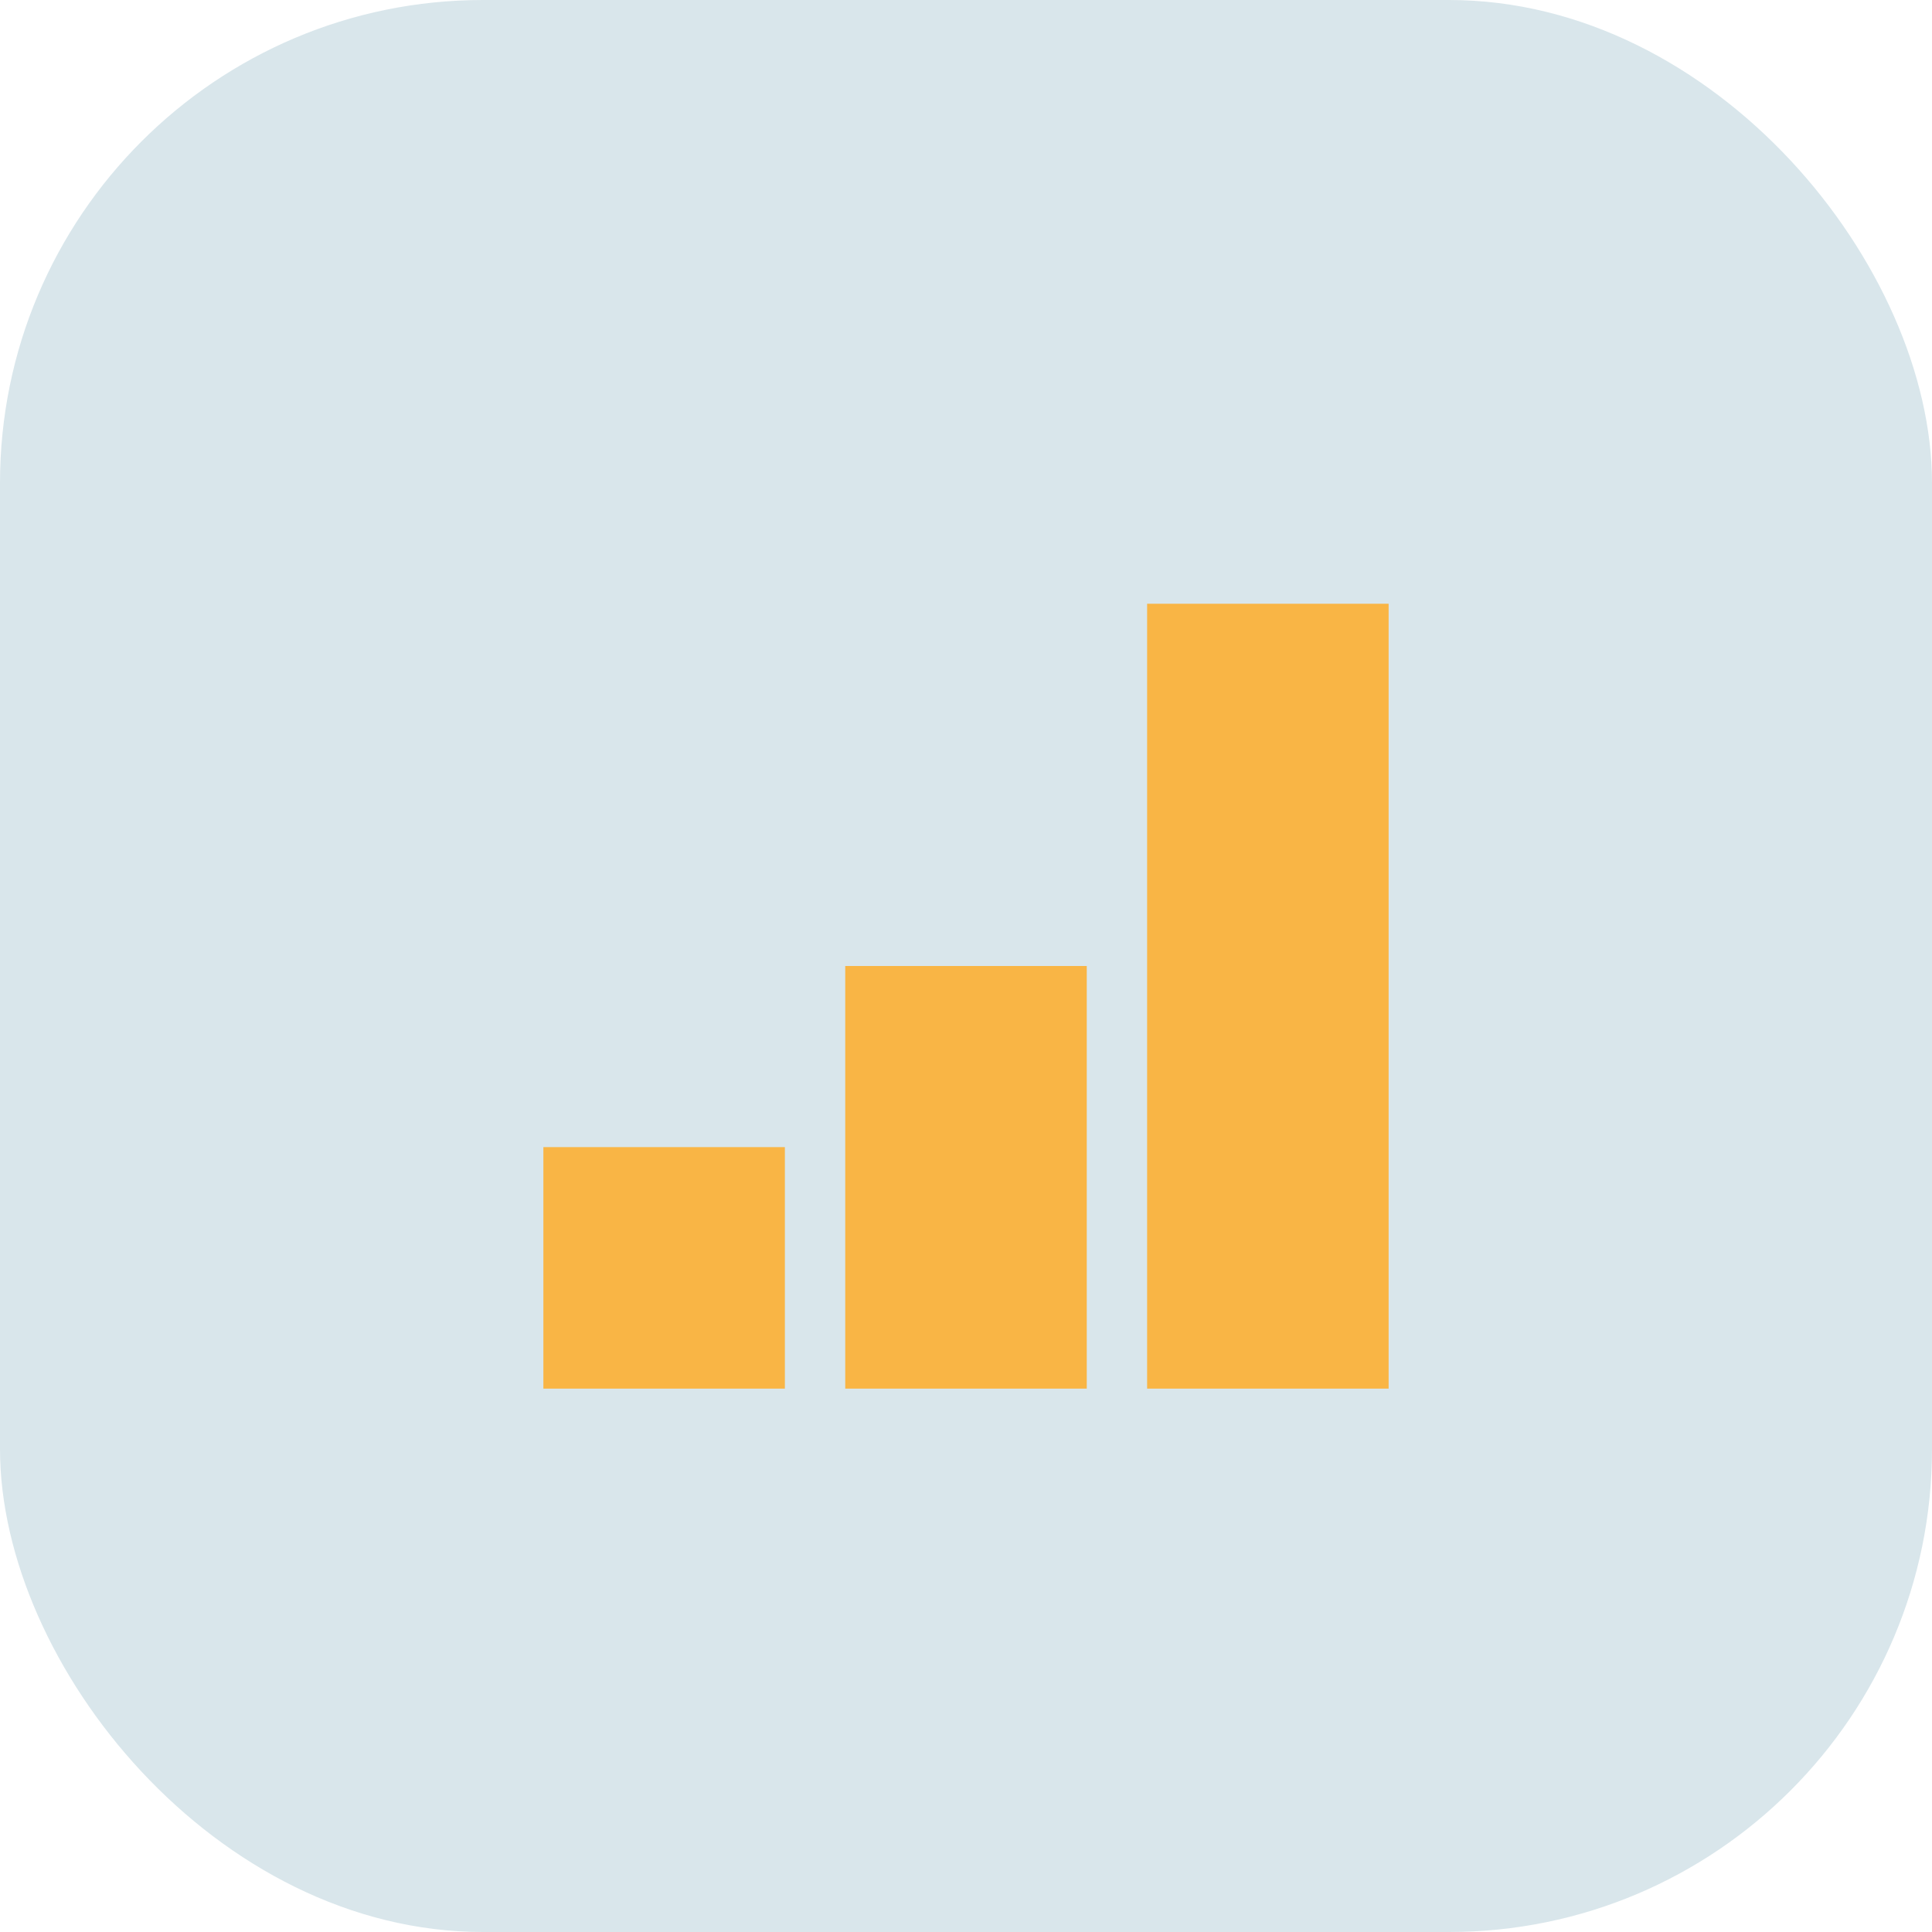
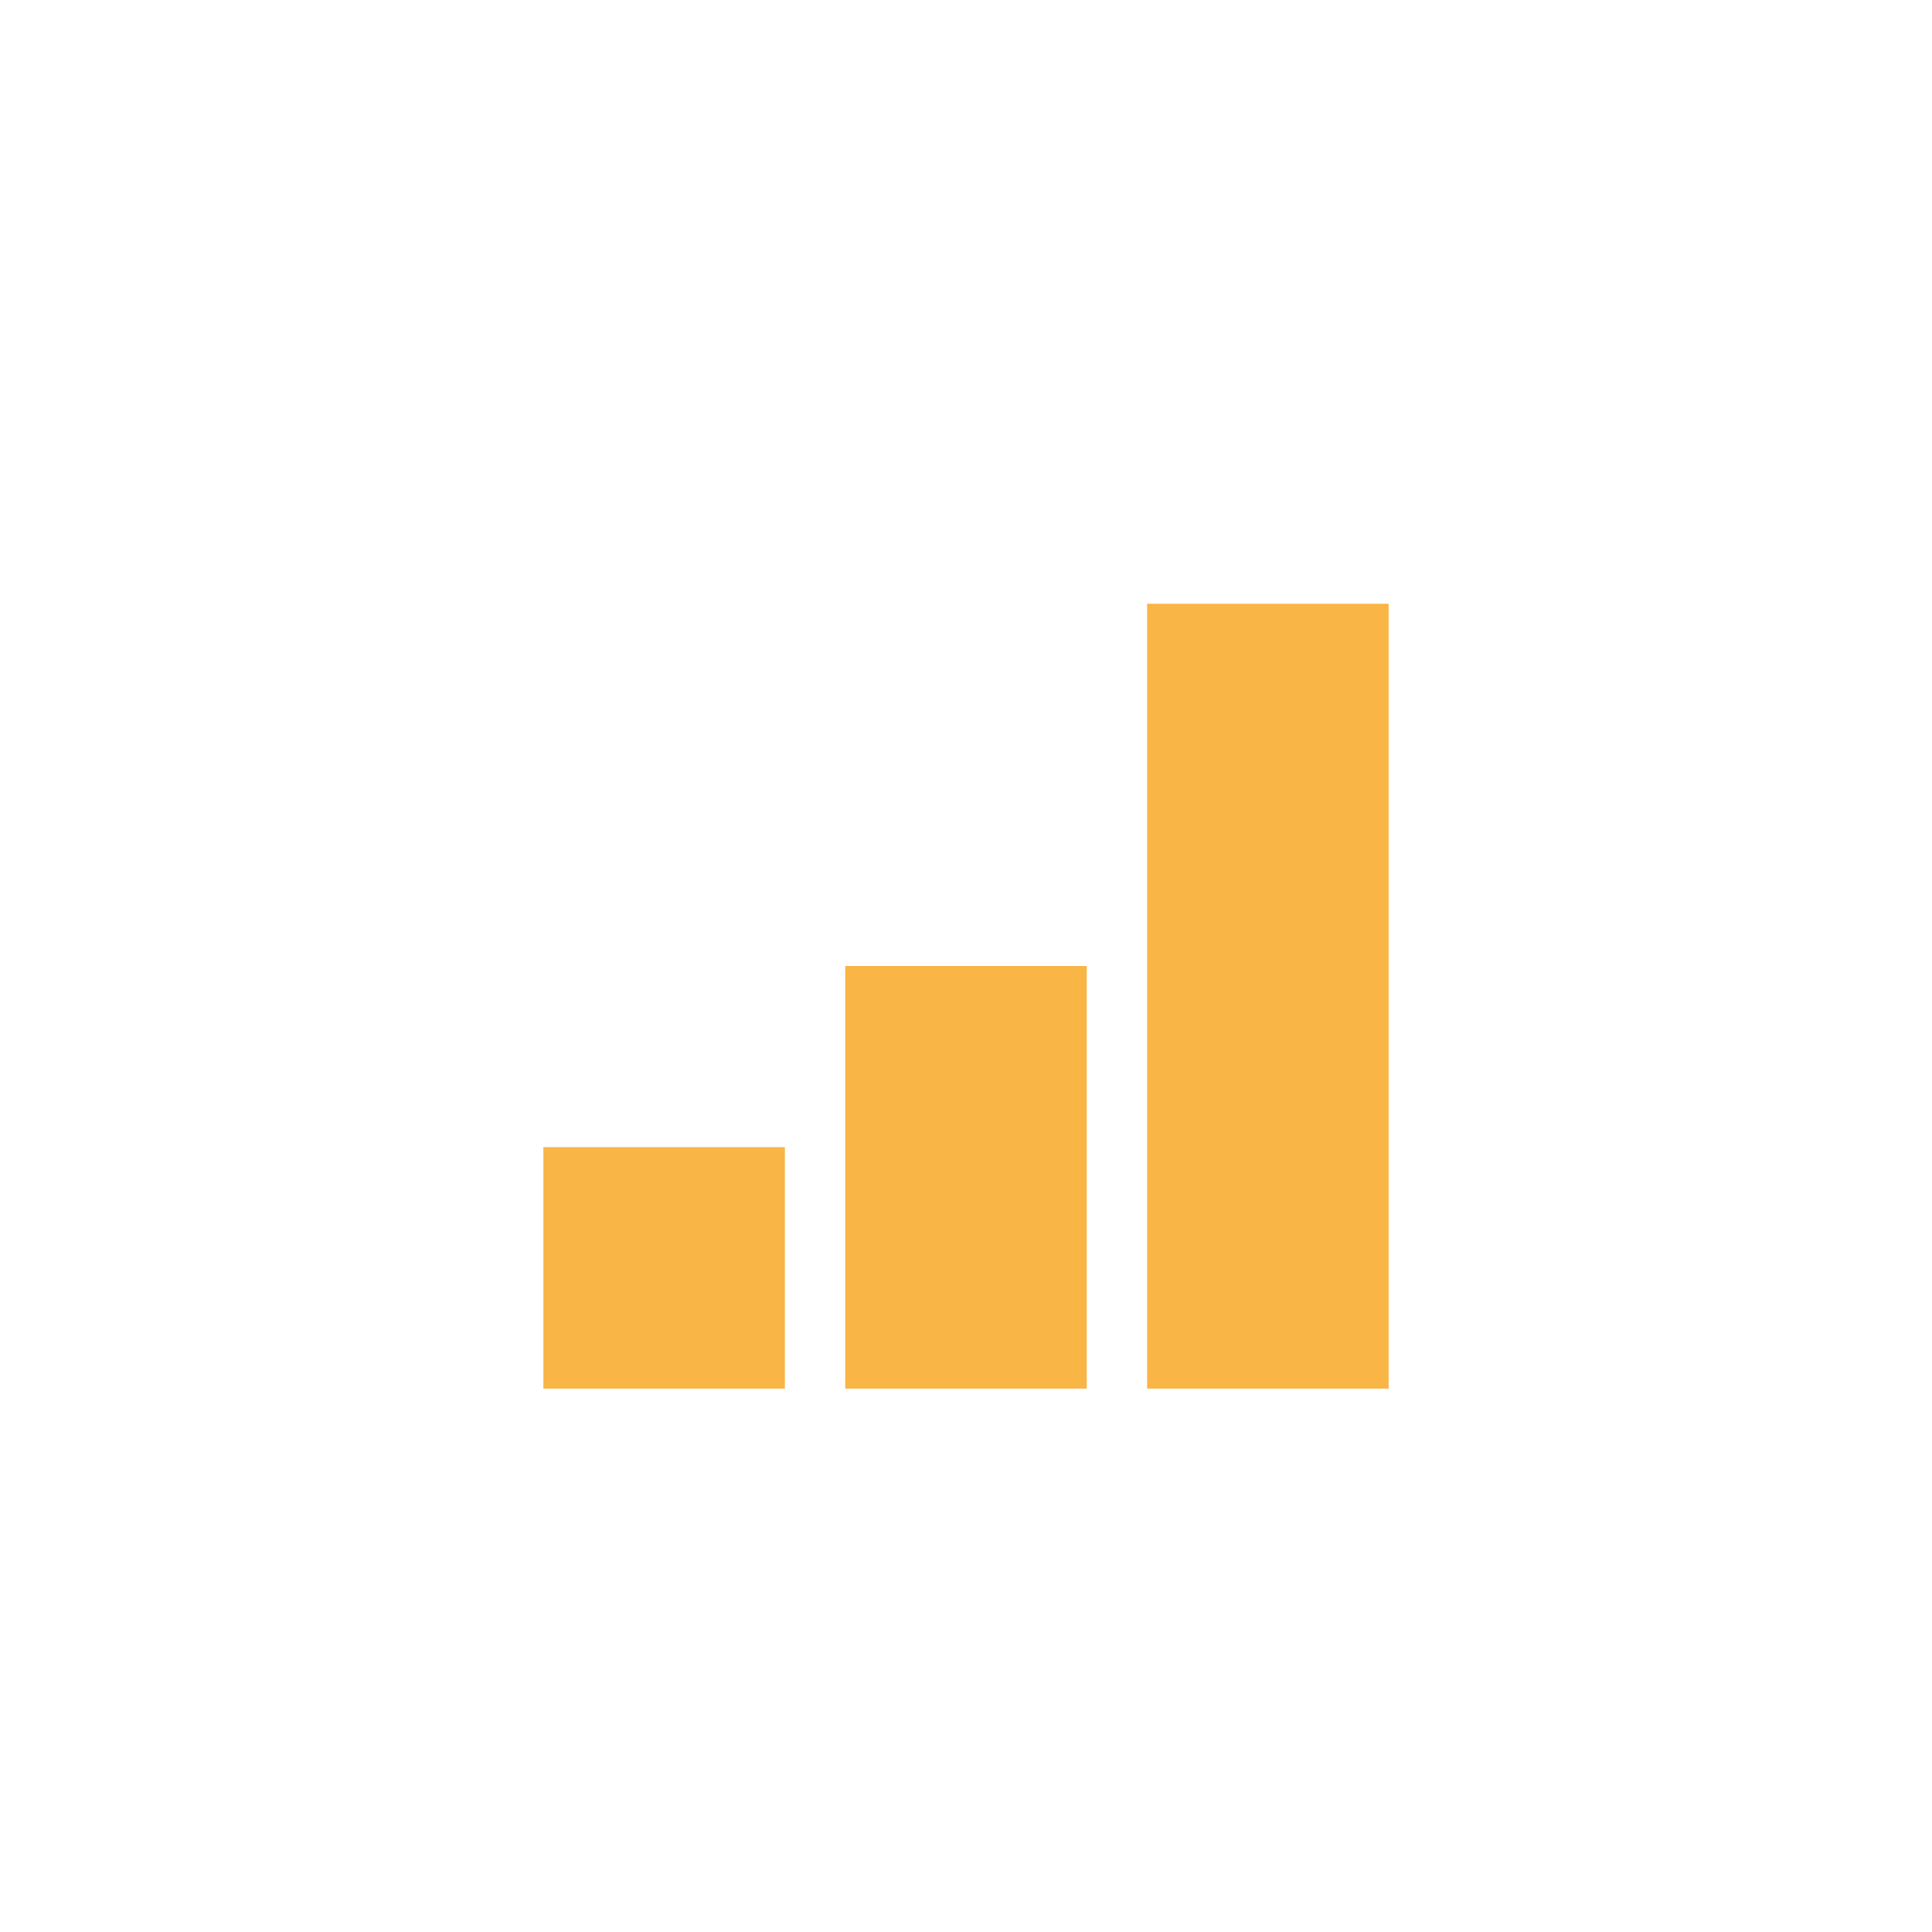
<svg xmlns="http://www.w3.org/2000/svg" width="32" height="32" viewBox="0 0 32 32">
-   <rect width="32" height="32" rx="8" fill="#D9E6EB" />
  <path d="M9 23v-4h4v4H9zm5-7v7h4v-7h-4zm5-6v13h4V10h-4z" fill="#F9B545" />
</svg>